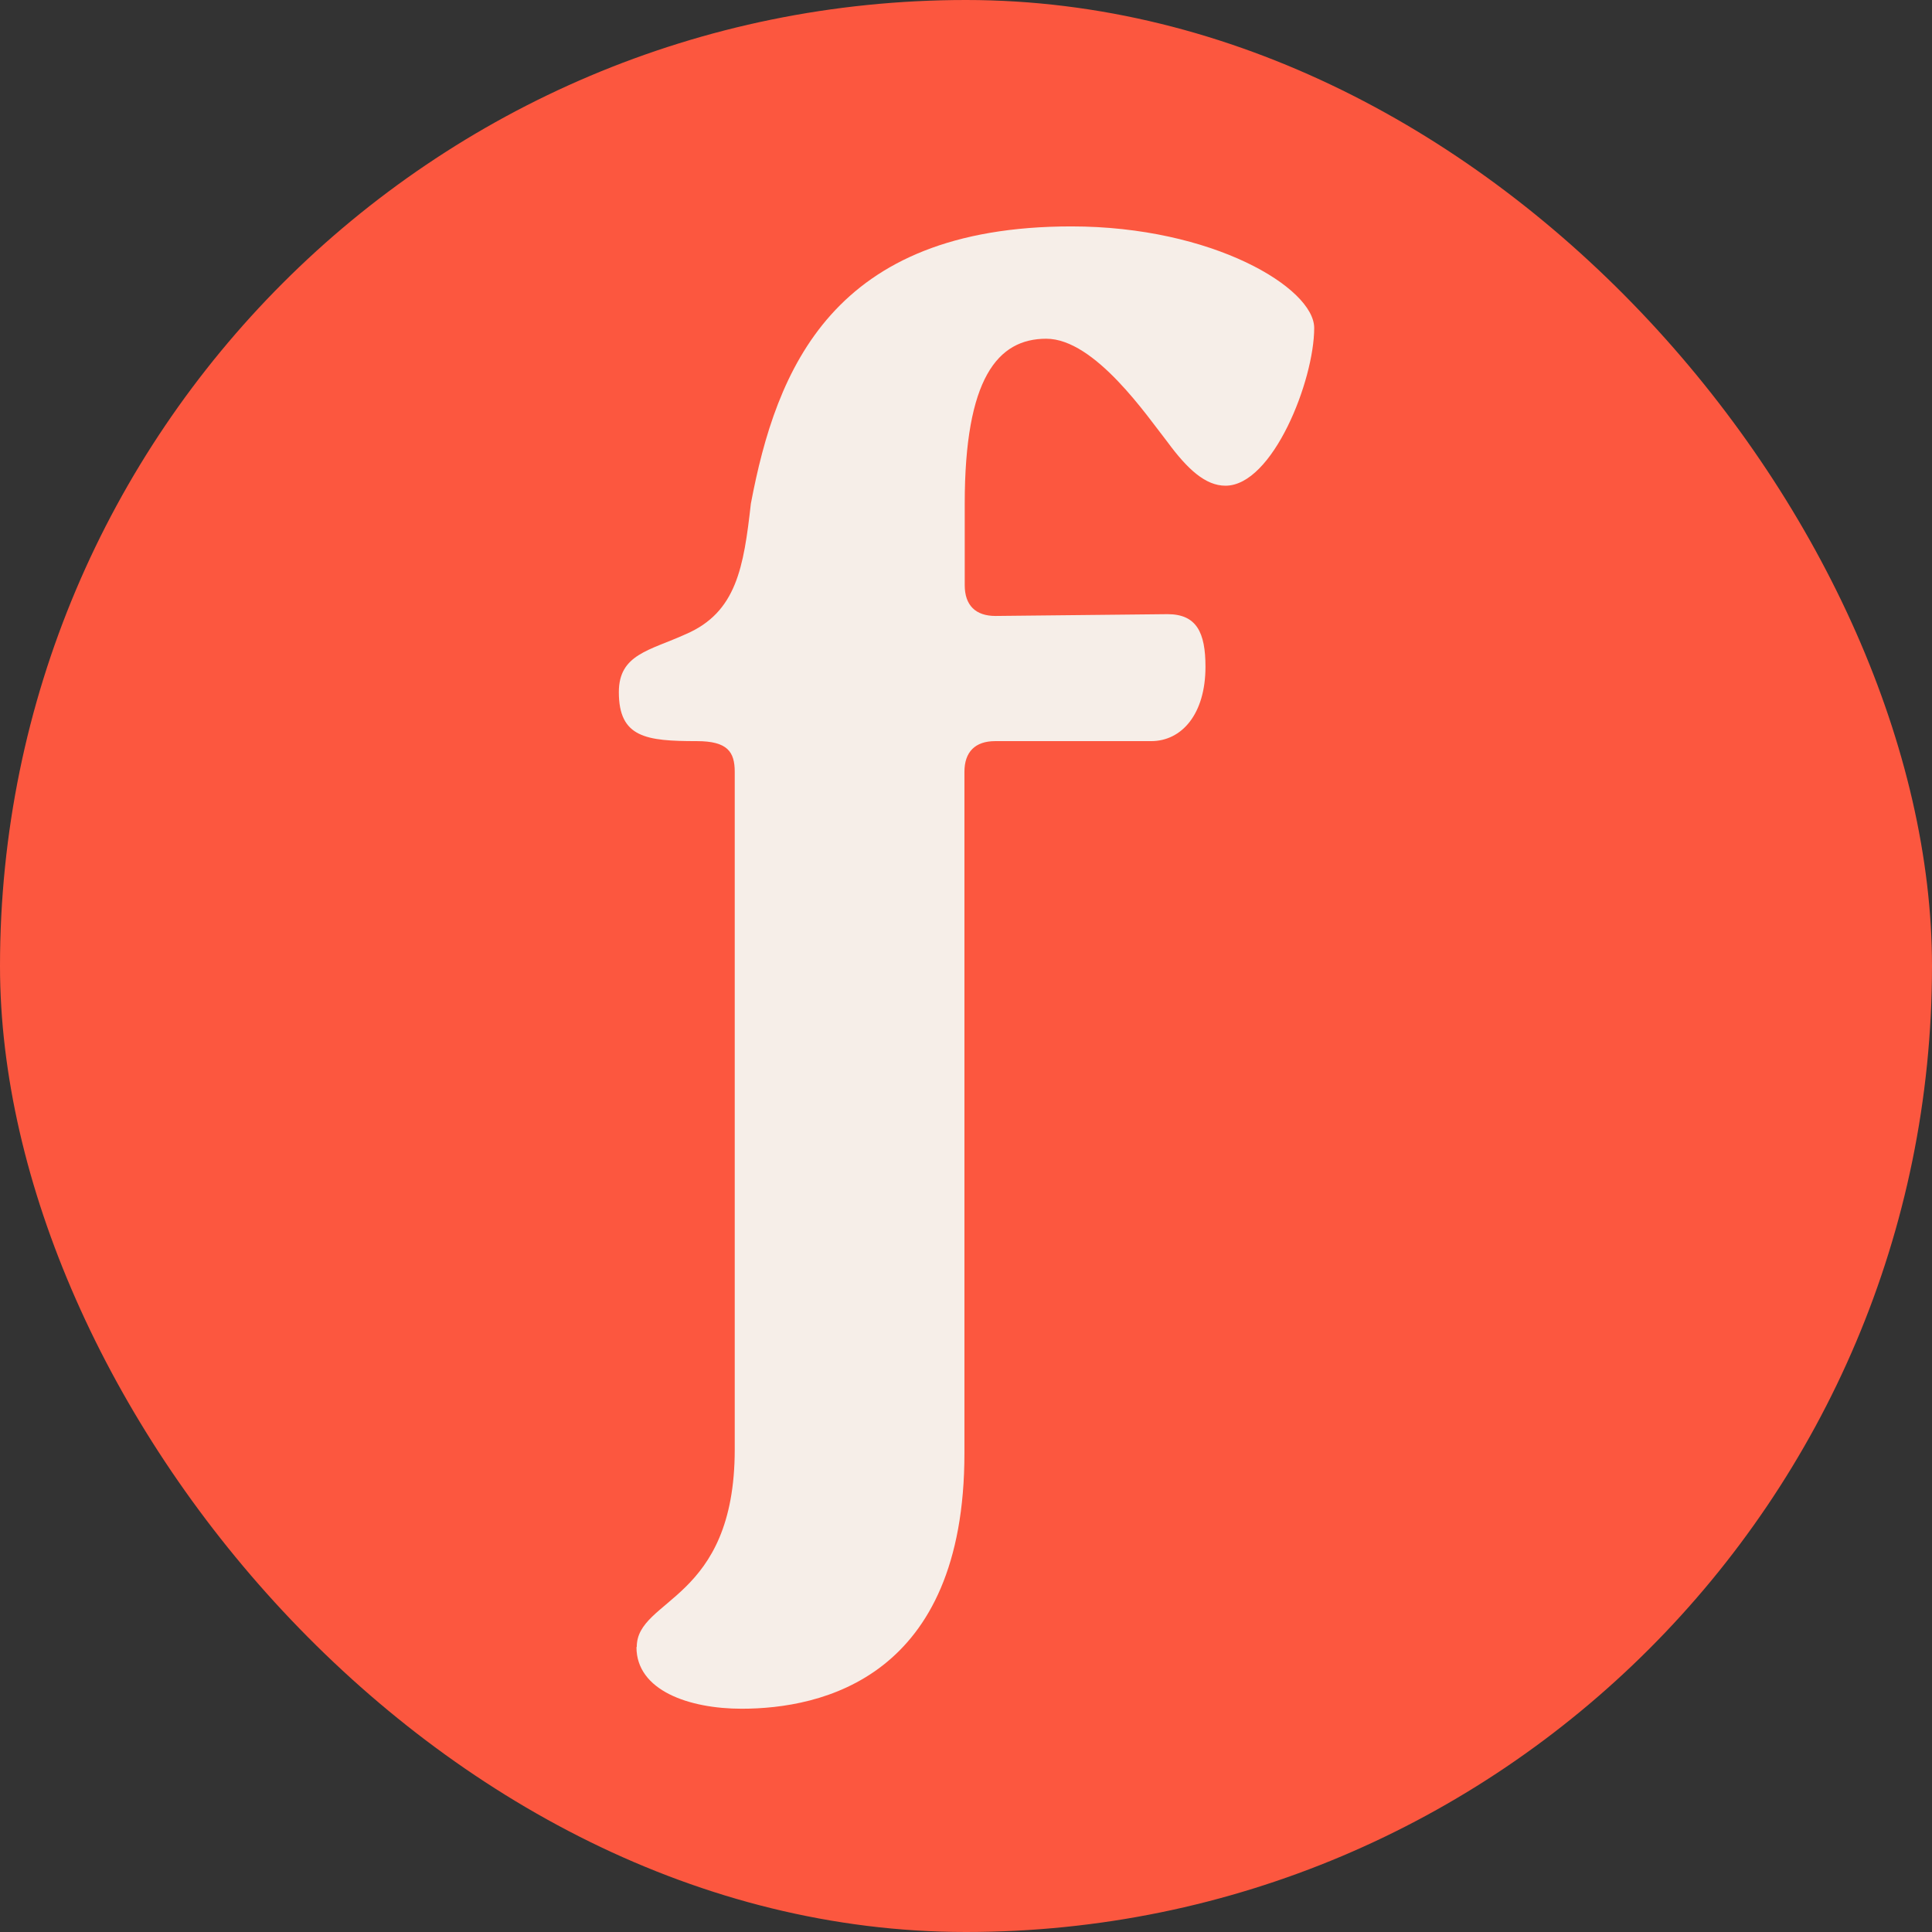
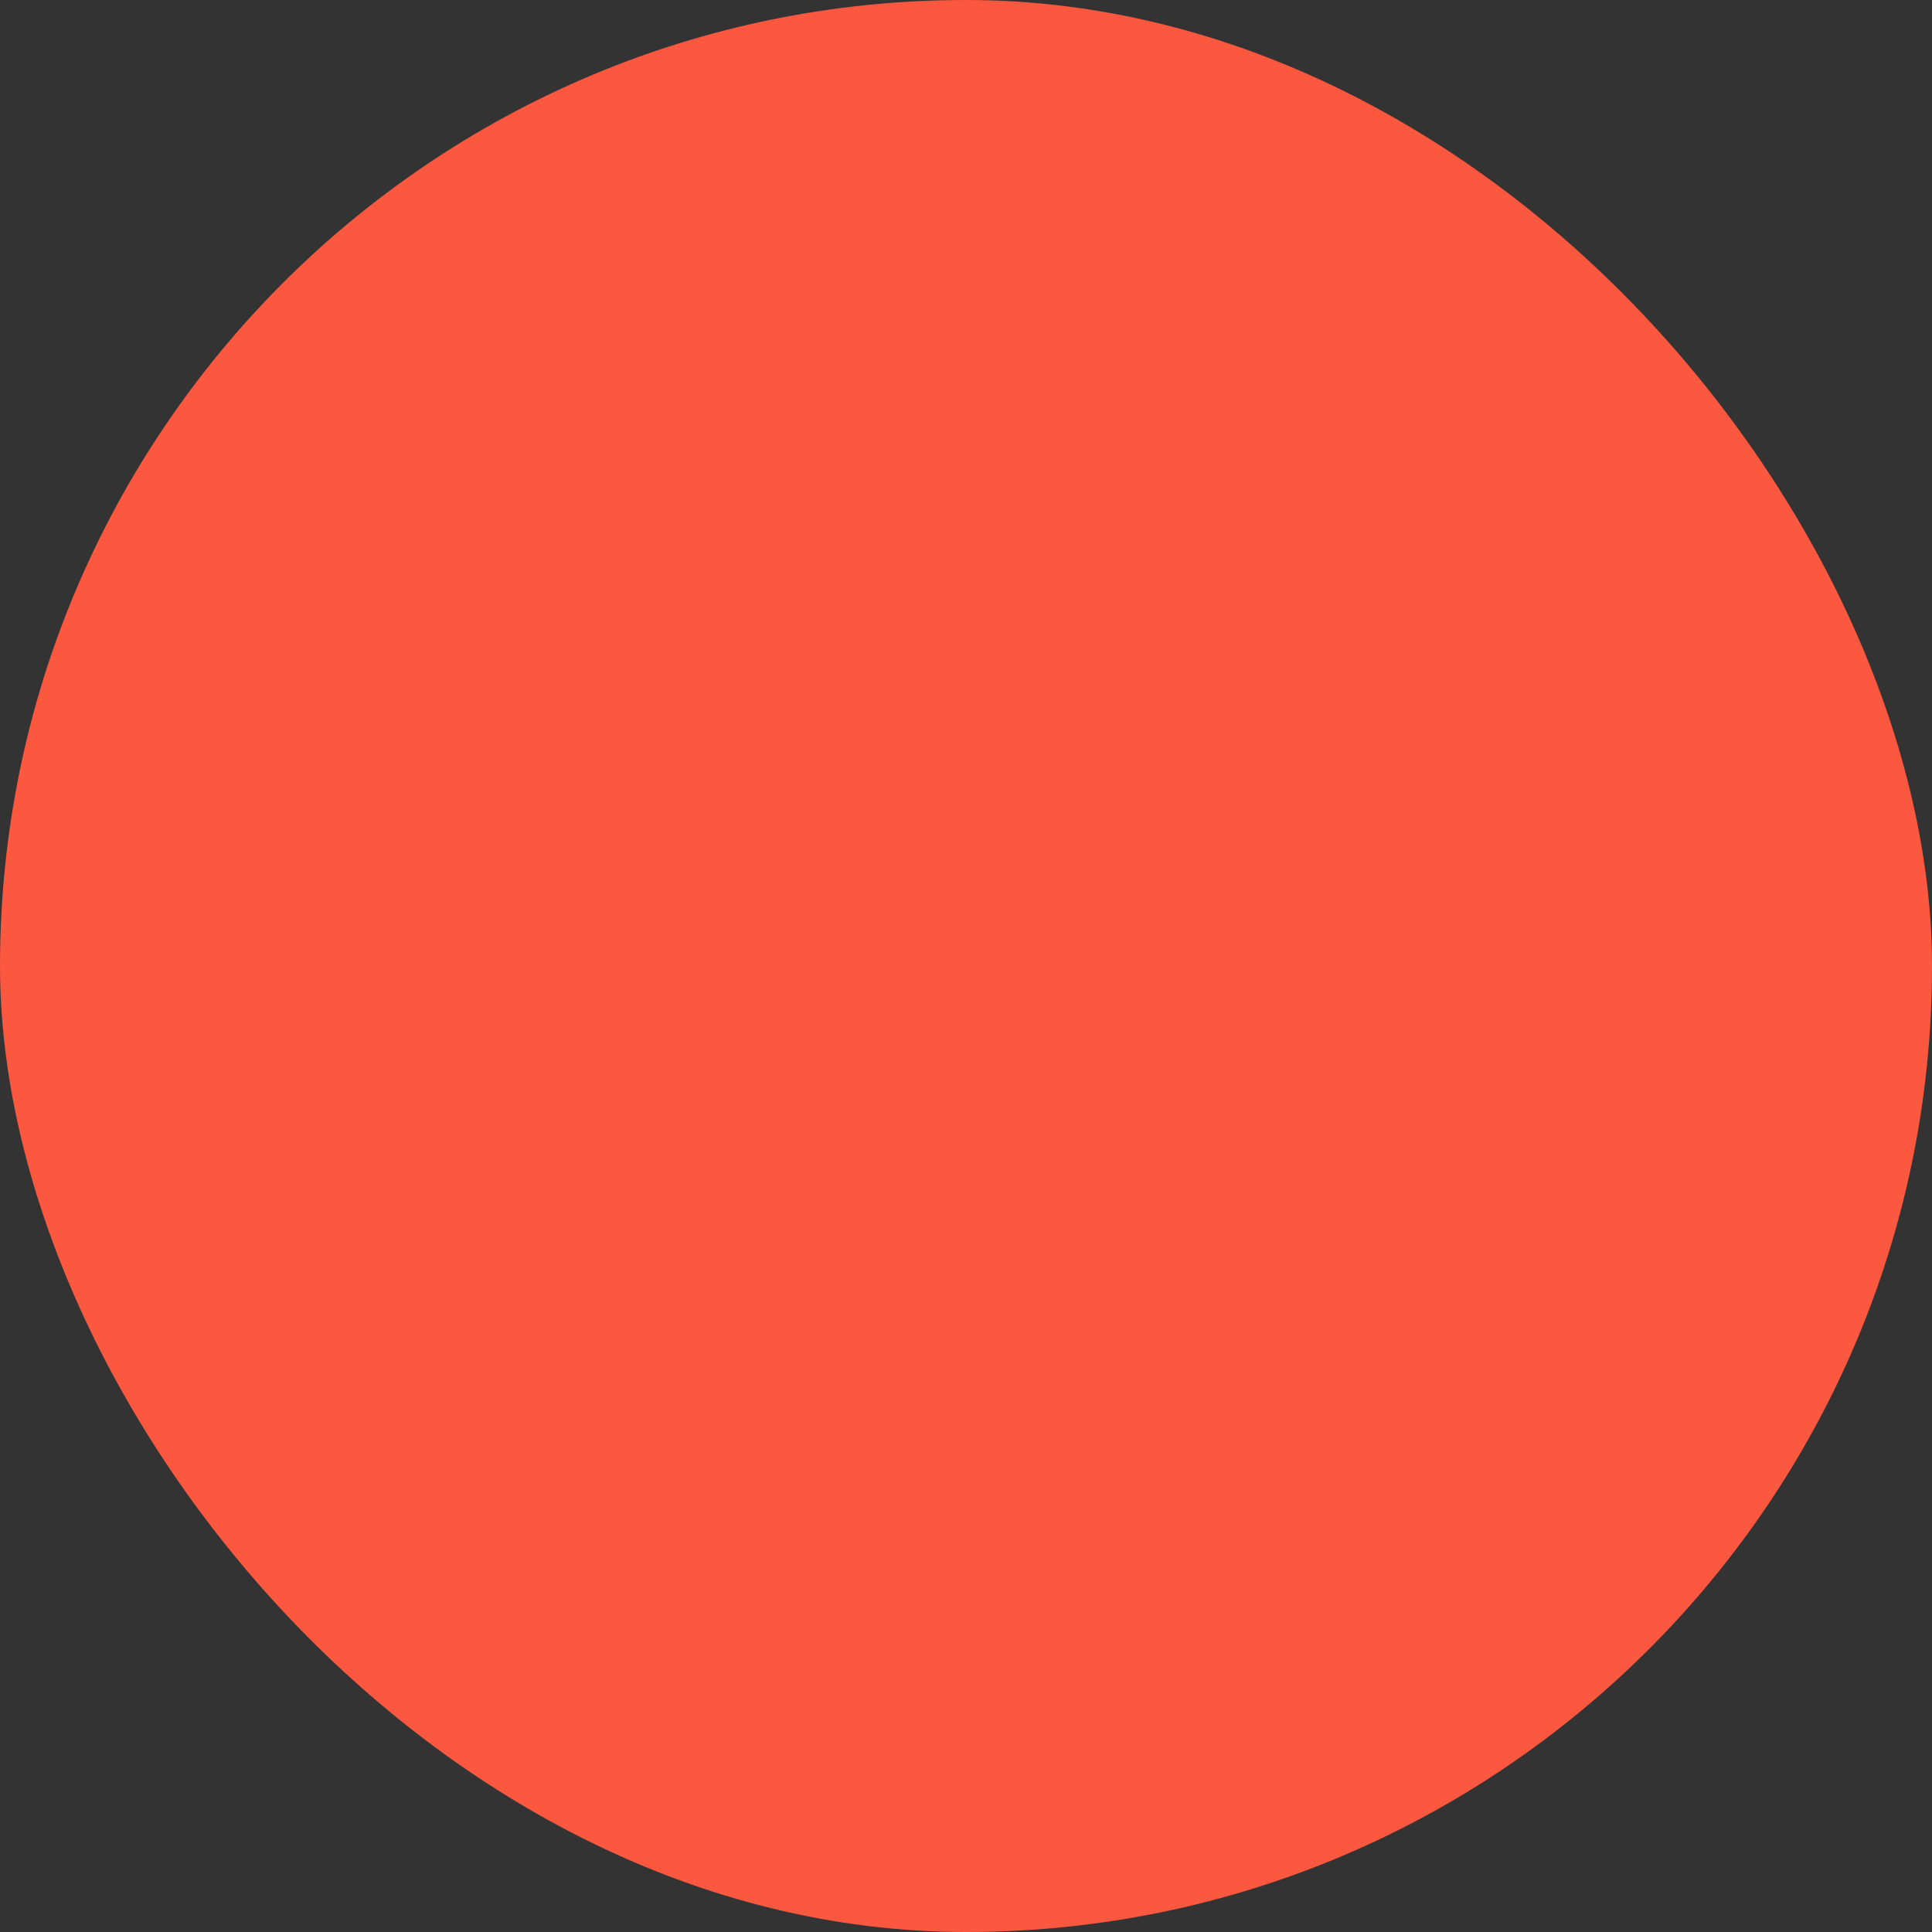
<svg xmlns="http://www.w3.org/2000/svg" width="512" height="512" viewBox="0 0 512 512" fill="none">
  <rect x="0" y="0" width="512" height="512" fill="#333333" stroke="none" />
  <rect width="512" height="512" rx="256" fill="#FC573F" />
-   <path d="M168.749 436.443C168.749 423.459 194.713 424.409 194.713 384.113V204.56C194.713 199.256 192.813 196.406 184.66 196.406C171.203 196.406 164 195.456 164 183.423C164 173.368 172.153 172.418 181.731 168.064C195.188 162.285 197.087 150.33 198.987 133.468C205.715 97.921 220.597 60 283.922 60C321.362 60 348.275 76.309 348.275 86.917C348.275 100.851 337.273 128.718 324.766 128.718C319.463 128.718 314.713 124.363 309.41 117.159C304.106 110.43 290.175 89.767 277.272 89.767C264.37 89.767 255.663 100.296 255.663 133.468V155.08C255.663 160.385 258.512 163.235 263.816 163.235L309.41 162.76C317.088 162.76 319.463 167.589 319.463 176.693C319.463 189.202 313.209 196.406 305.056 196.406H263.737C258.433 196.406 255.584 199.256 255.584 204.56V385.142C255.584 444.676 217.668 452.83 196.533 452.83C182.602 452.83 168.67 448.001 168.67 436.522L168.749 436.443Z" fill="#F6EEE8" />
</svg>